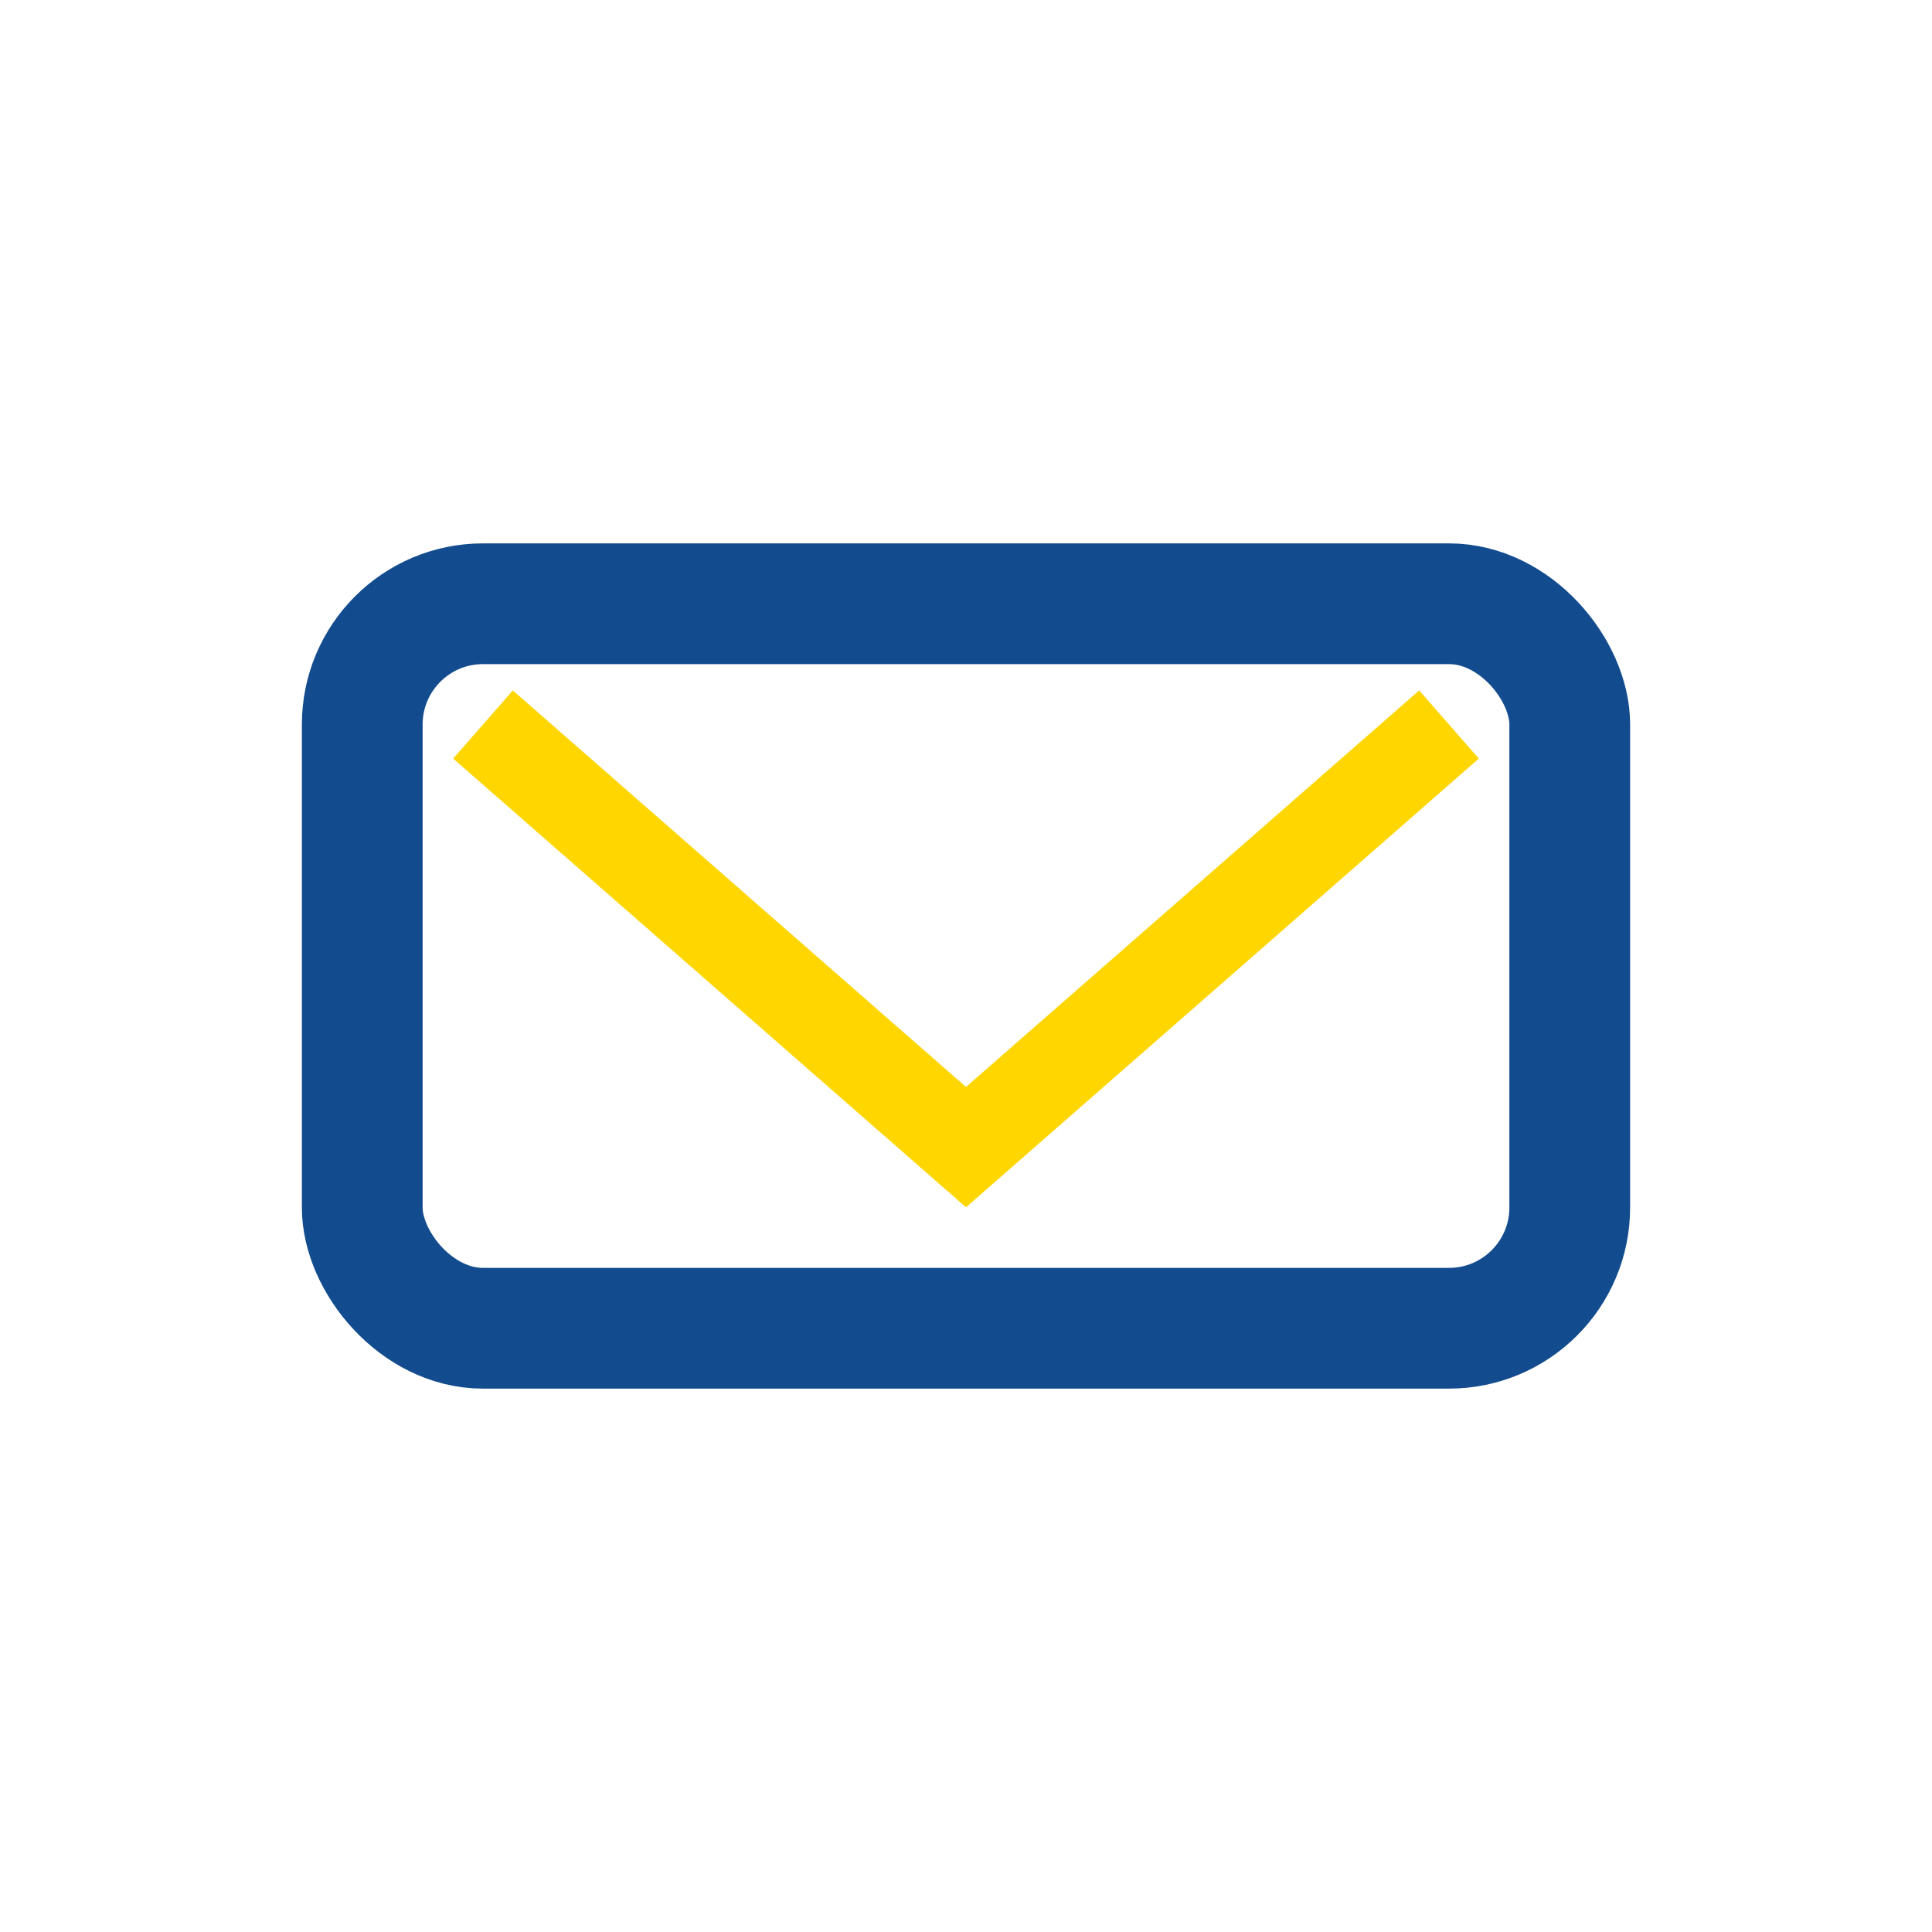
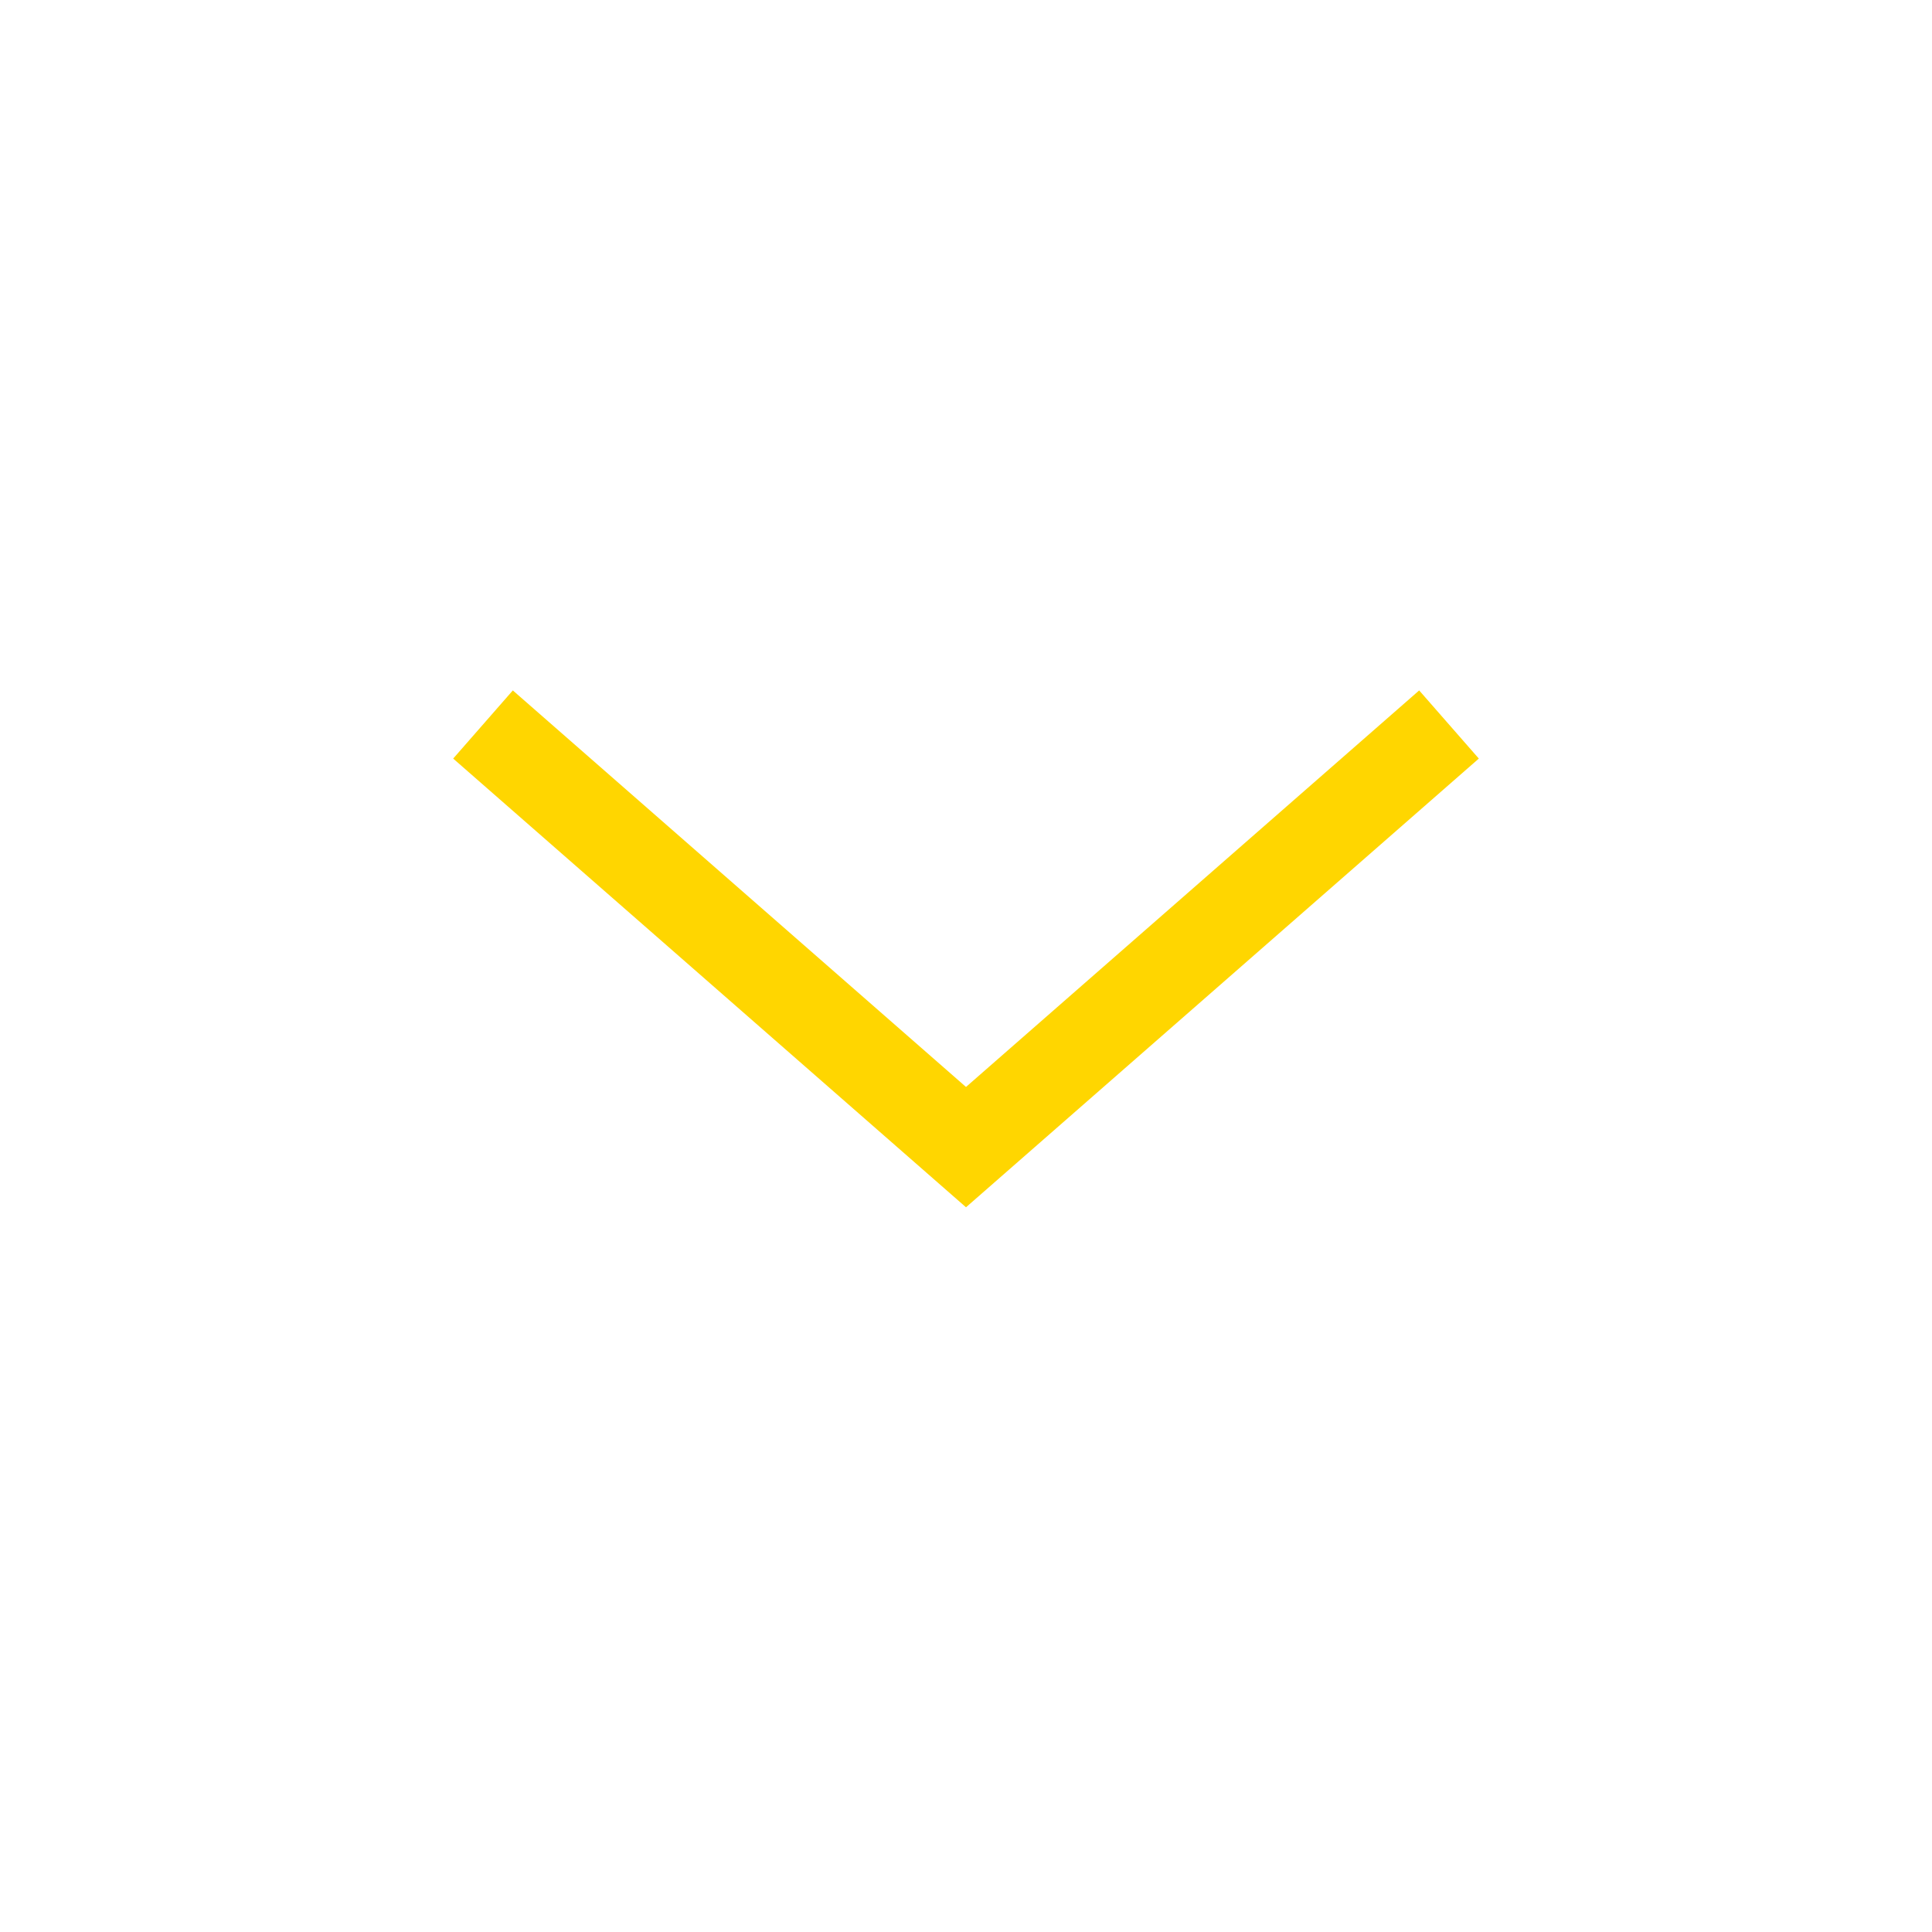
<svg xmlns="http://www.w3.org/2000/svg" width="32" height="32" viewBox="0 0 32 32">
-   <rect x="6" y="10" width="20" height="12" rx="2" fill="none" stroke="#134C8E" stroke-width="2" />
  <path d="M8 12l8 7 8-7" fill="none" stroke="#FFD600" stroke-width="1.5" />
</svg>